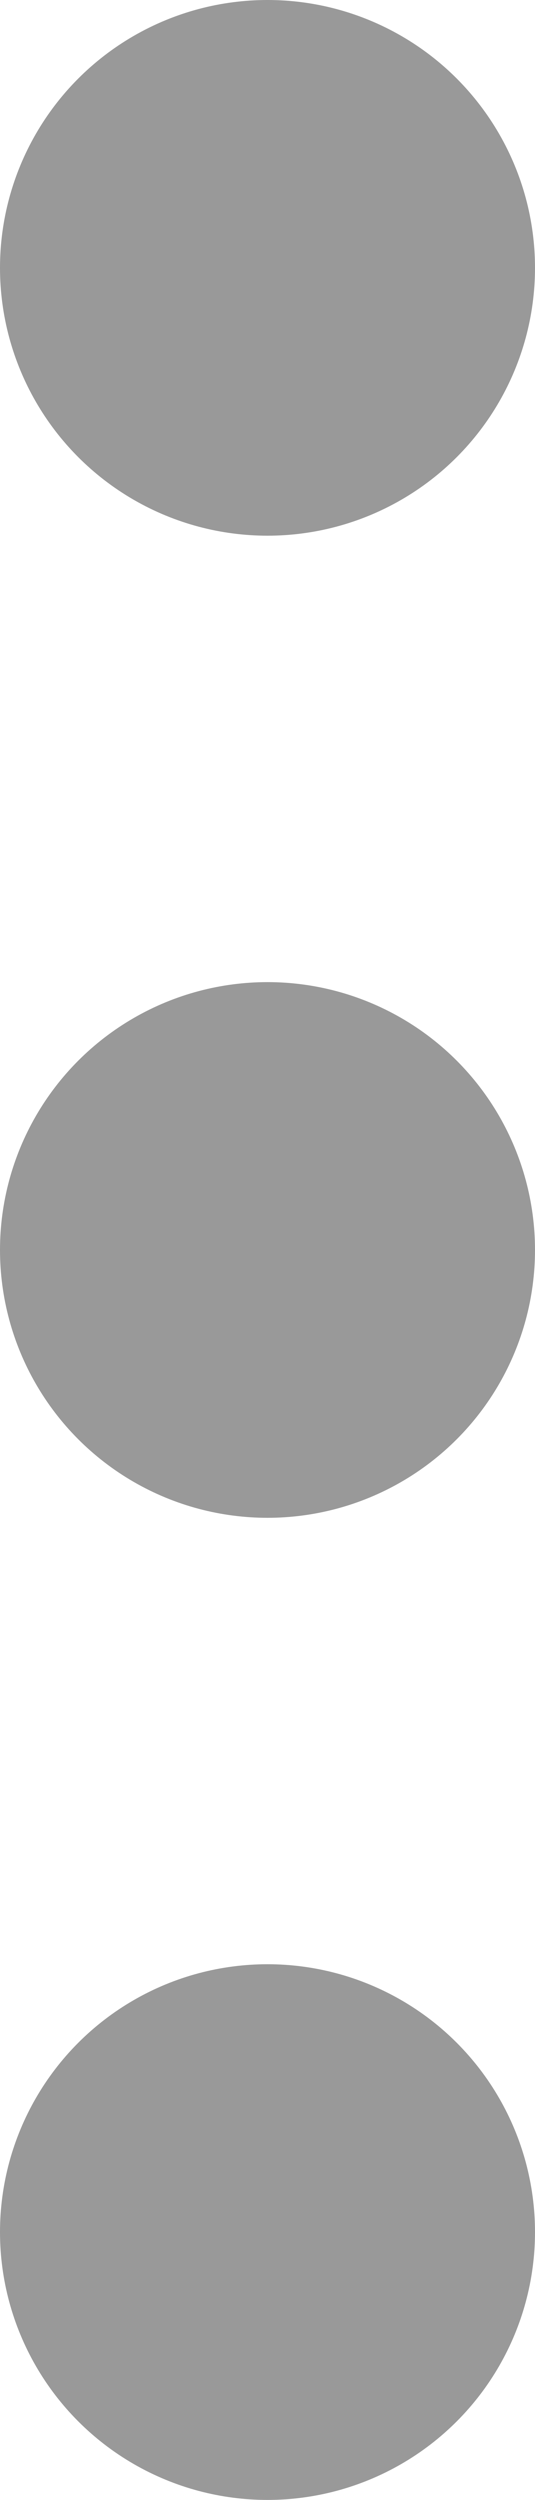
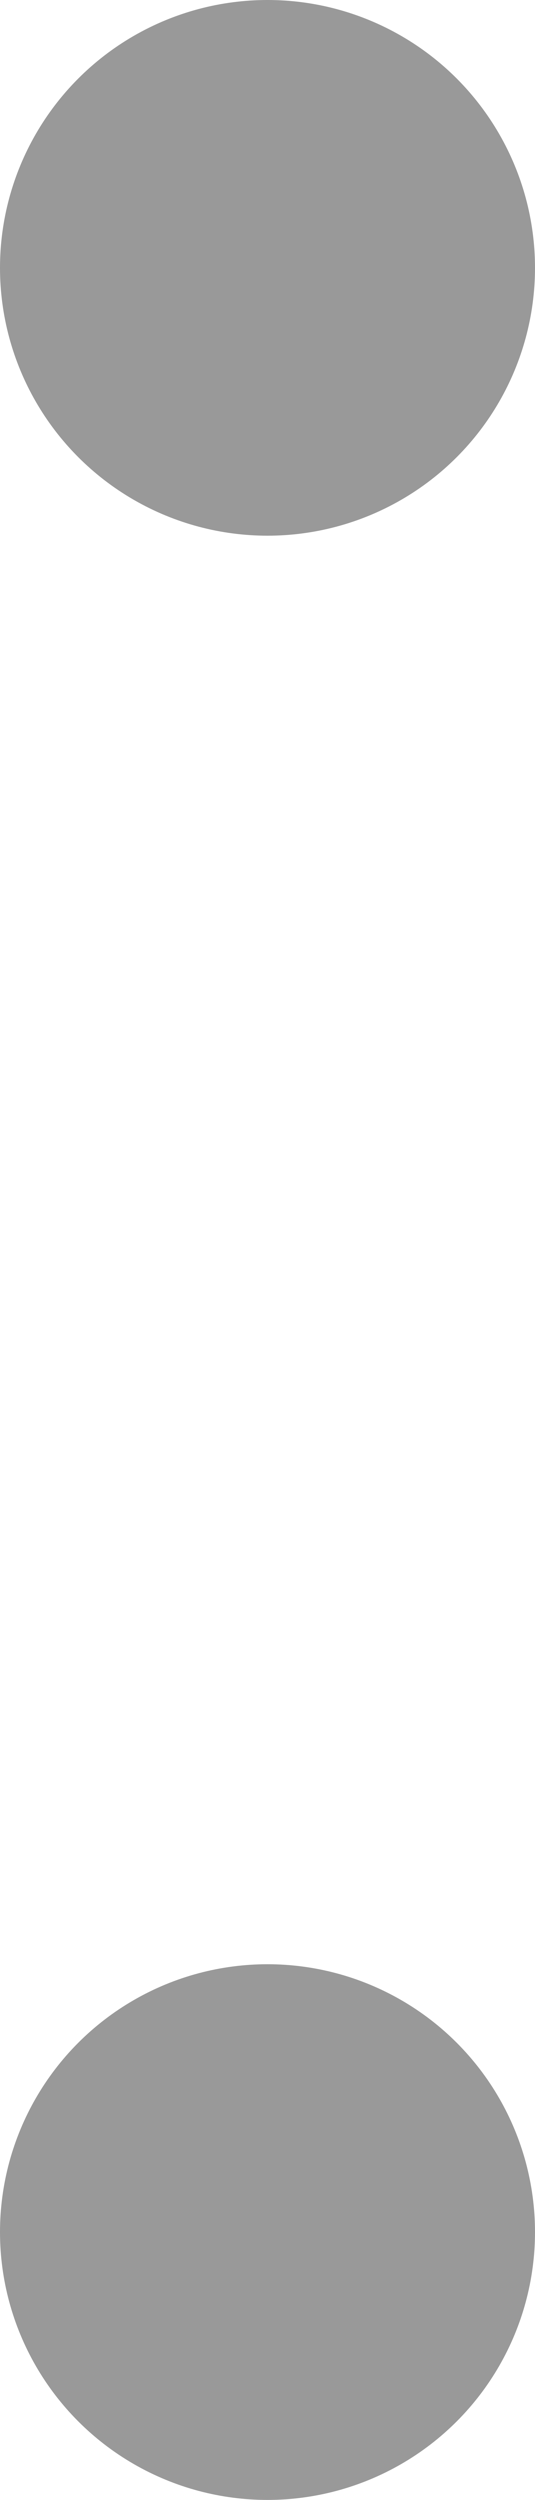
<svg xmlns="http://www.w3.org/2000/svg" width="6" height="28" viewBox="0 0 6 28">
  <g id="그룹_9102" data-name="그룹 9102" transform="translate(-7113.409 -7041.319)">
    <circle id="타원_109" data-name="타원 109" cx="3" cy="3" r="3" transform="translate(7113.409 7041.319)" fill="#999" />
-     <circle id="타원_110" data-name="타원 110" cx="3" cy="3" r="3" transform="translate(7113.409 7052.319)" fill="#999" />
    <circle id="타원_111" data-name="타원 111" cx="3" cy="3" r="3" transform="translate(7113.409 7063.319)" fill="#999" />
  </g>
</svg>